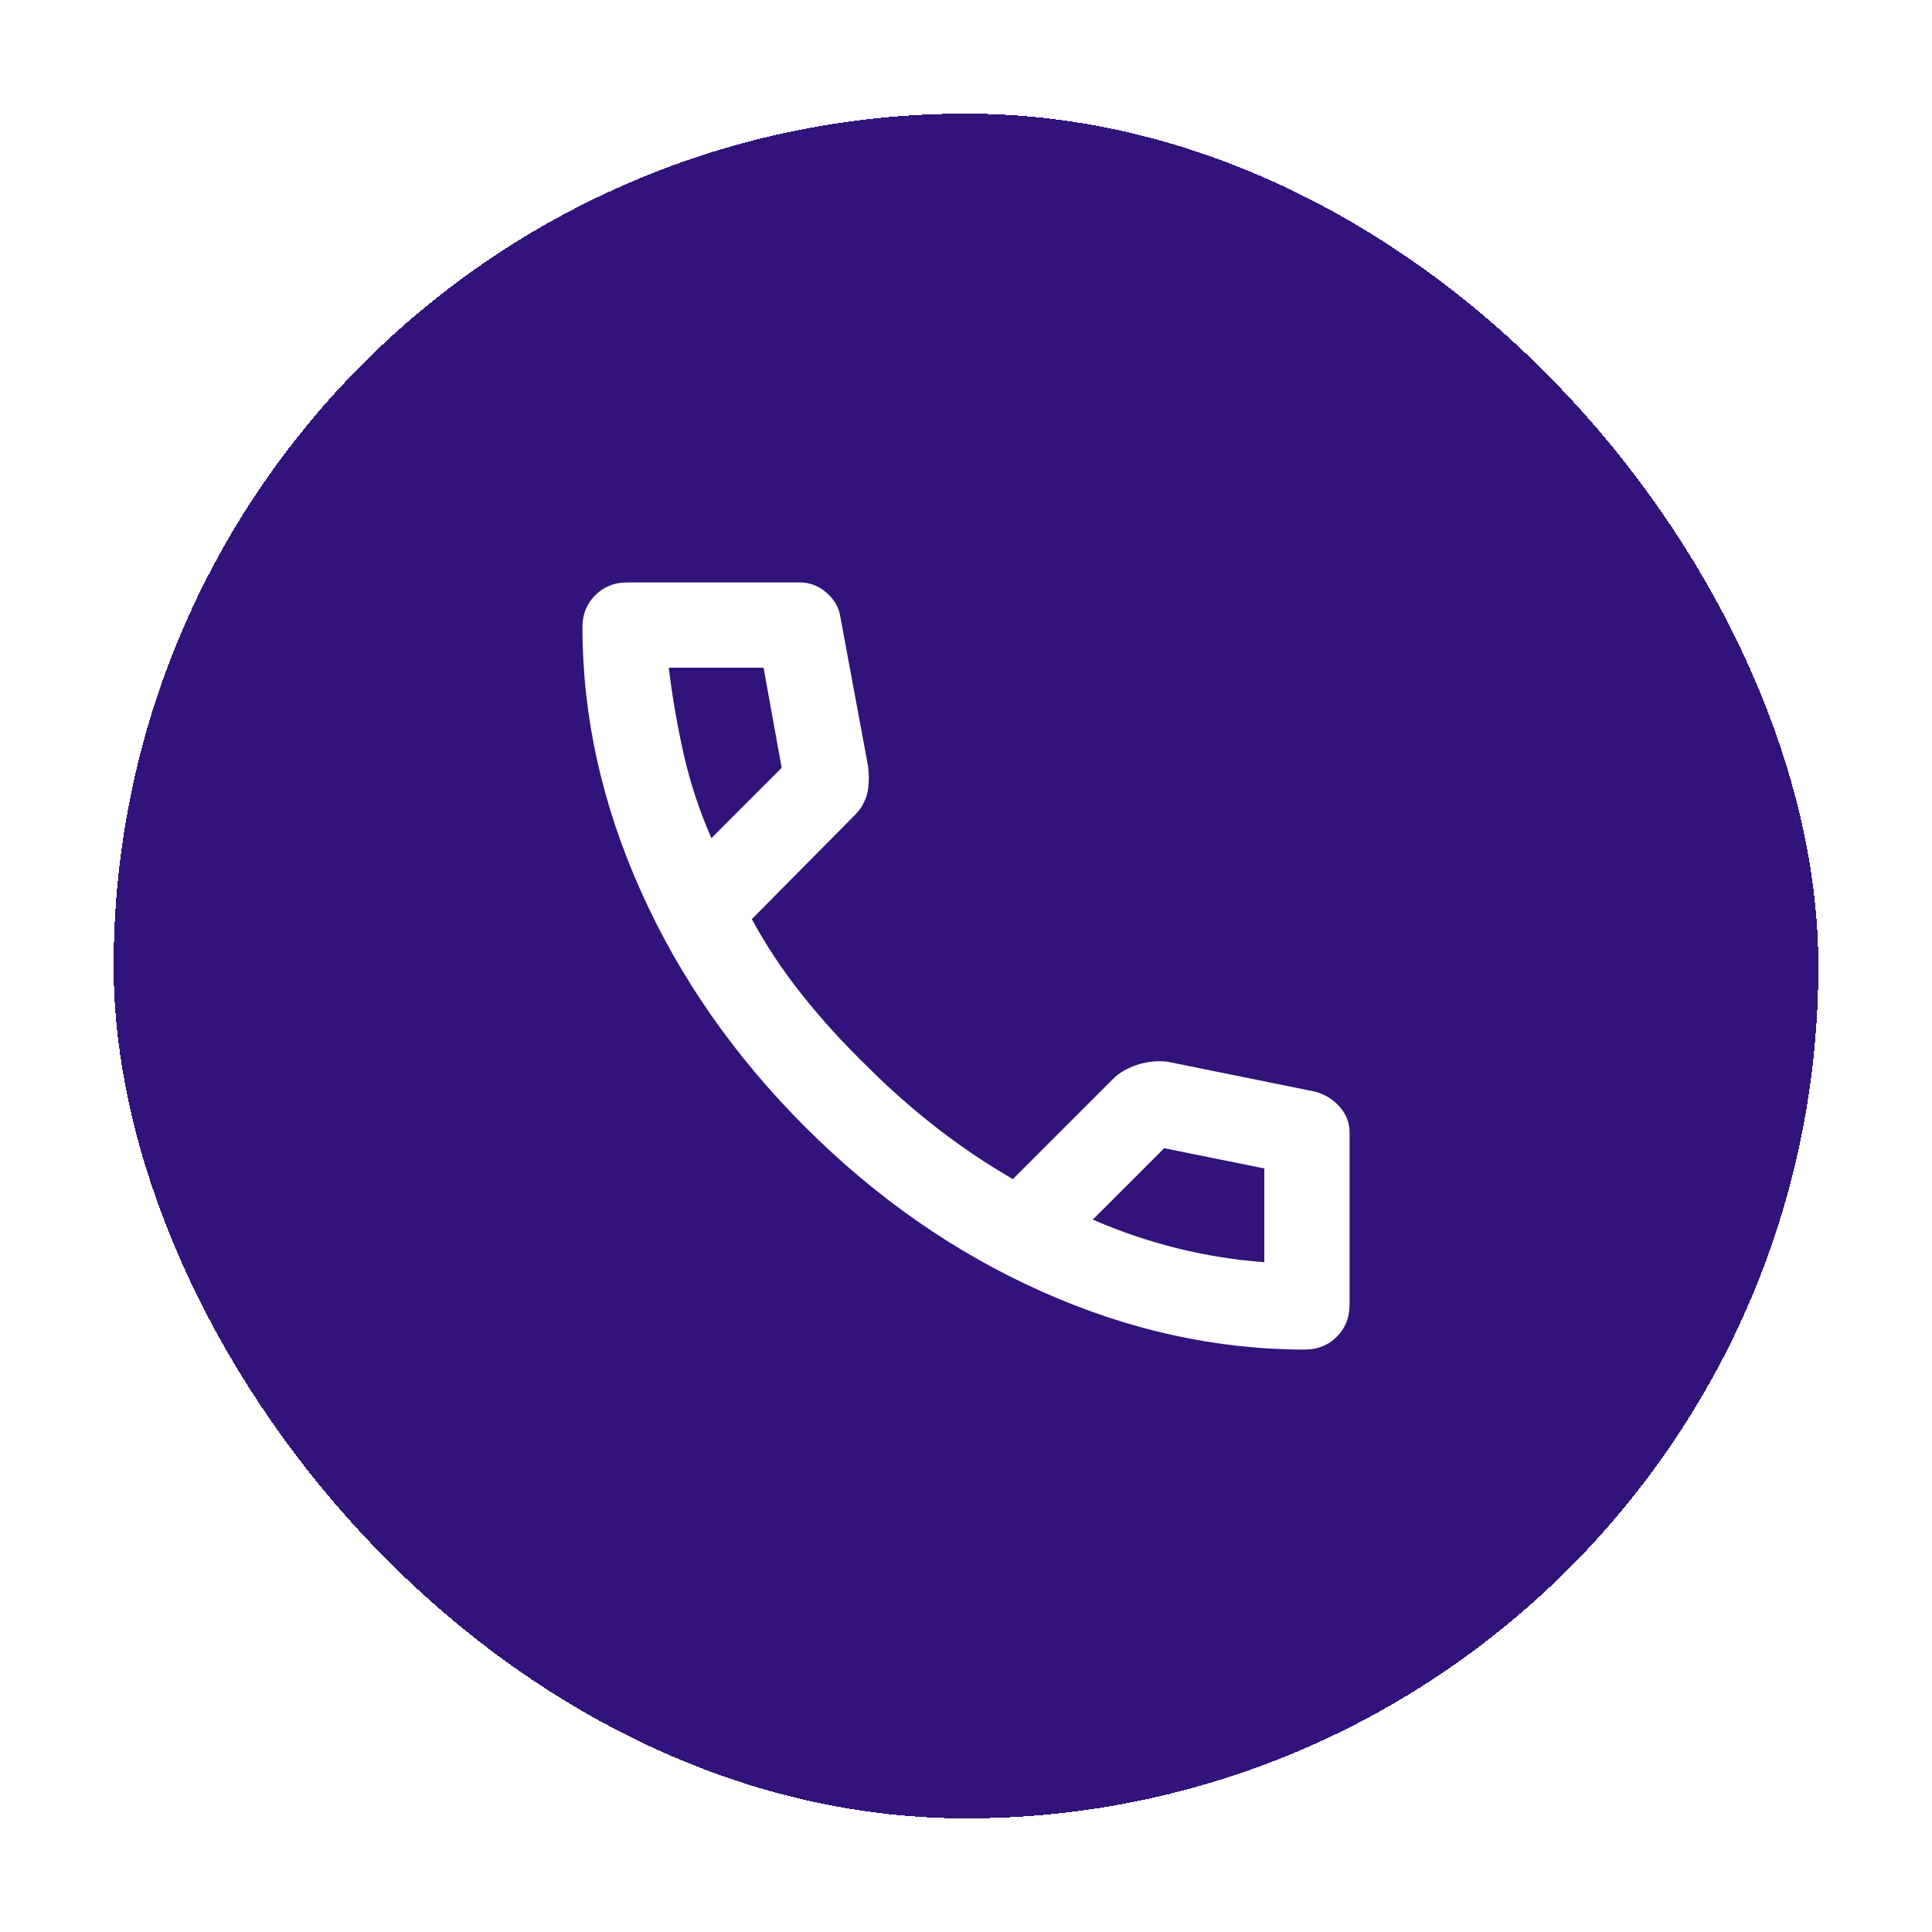
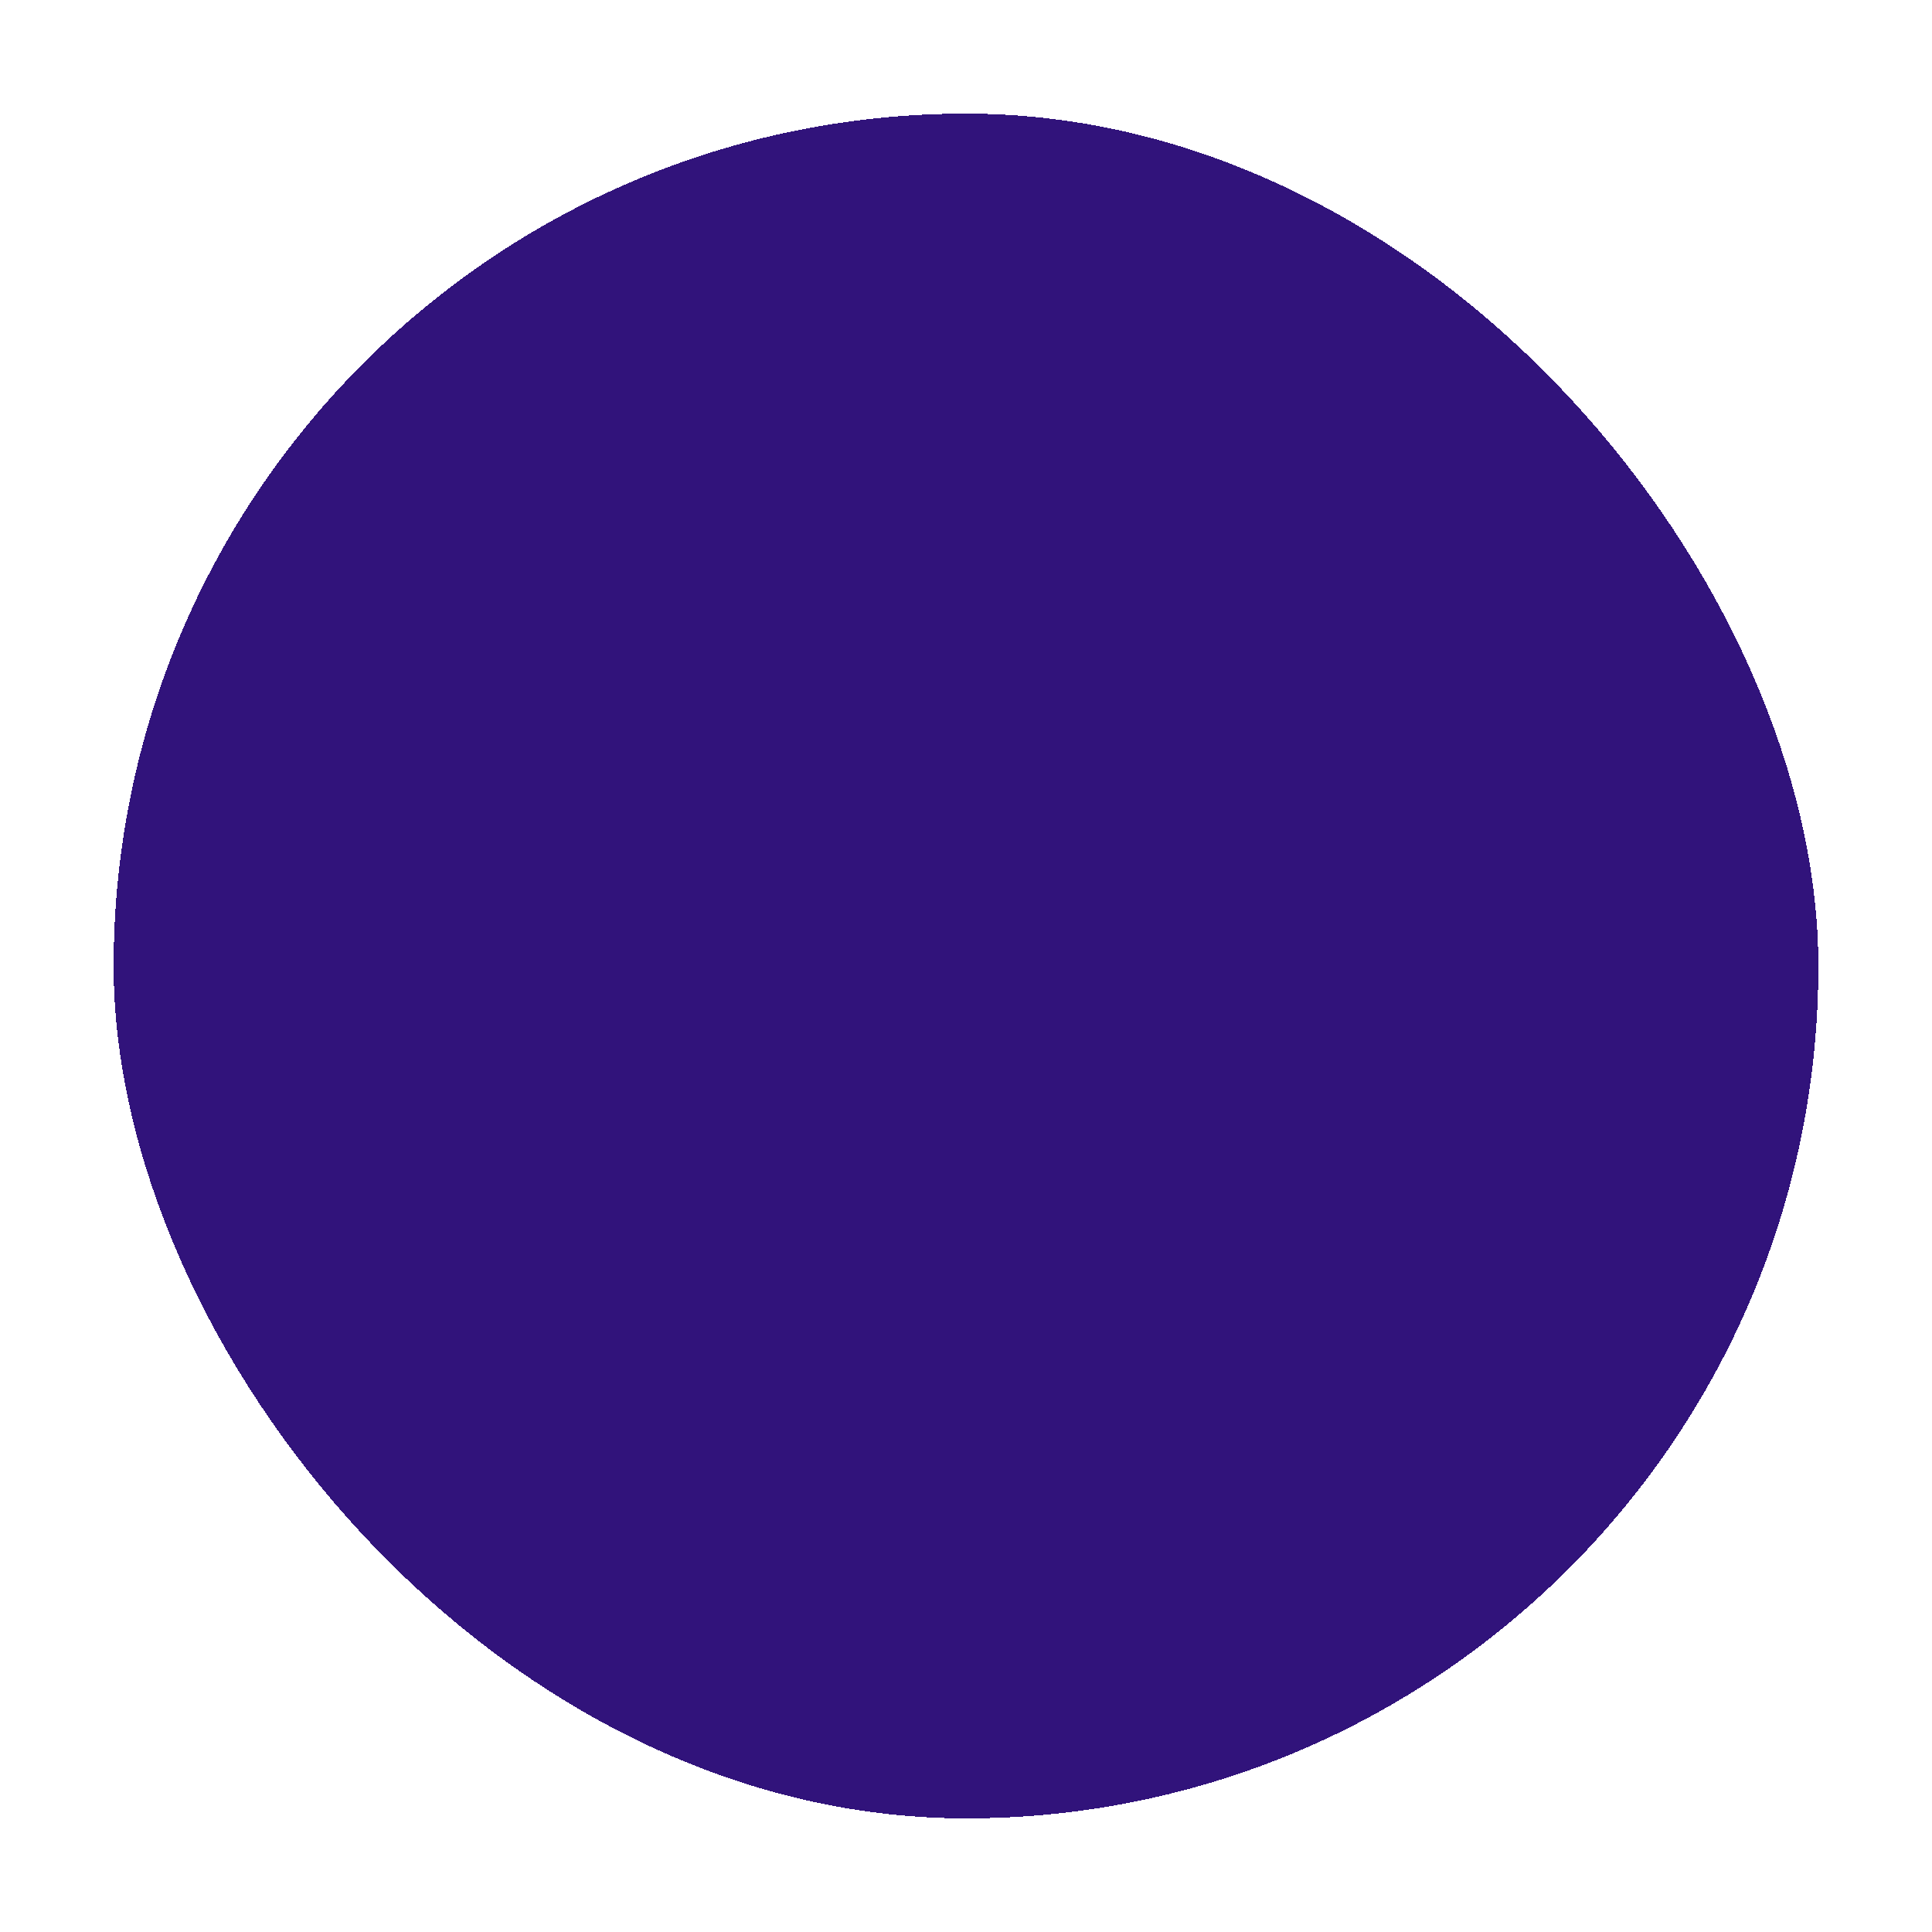
<svg xmlns="http://www.w3.org/2000/svg" width="68" height="68" viewBox="0 0 68 68" fill="none">
  <g filter="url(#filter0_d_2722_10146)">
    <rect x="7" y="2" width="60" height="60" rx="30" fill="#31137B" shape-rendering="crispEdges" />
-     <path d="M48.925 45.5C45.8 45.5 42.712 44.819 39.663 43.456C36.612 42.094 33.837 40.163 31.337 37.663C28.837 35.163 26.906 32.388 25.544 29.337C24.181 26.288 23.5 23.2 23.5 20.075C23.5 19.625 23.65 19.25 23.95 18.95C24.25 18.65 24.625 18.5 25.075 18.5H31.15C31.5 18.5 31.812 18.619 32.087 18.856C32.362 19.094 32.525 19.375 32.575 19.7L33.55 24.95C33.6 25.35 33.587 25.688 33.513 25.962C33.438 26.238 33.3 26.475 33.1 26.675L29.462 30.35C29.962 31.275 30.556 32.169 31.244 33.031C31.931 33.894 32.688 34.725 33.513 35.525C34.288 36.3 35.1 37.019 35.95 37.681C36.8 38.344 37.7 38.95 38.65 39.5L42.175 35.975C42.4 35.75 42.694 35.581 43.056 35.469C43.419 35.356 43.775 35.325 44.125 35.375L49.3 36.425C49.65 36.525 49.938 36.706 50.163 36.969C50.388 37.231 50.5 37.525 50.5 37.85V43.925C50.5 44.375 50.35 44.75 50.05 45.05C49.75 45.35 49.375 45.5 48.925 45.5ZM28.038 27.5L30.512 25.025L29.875 21.5H26.538C26.663 22.525 26.837 23.538 27.062 24.538C27.288 25.538 27.613 26.525 28.038 27.5ZM41.462 40.925C42.438 41.35 43.431 41.688 44.444 41.938C45.456 42.188 46.475 42.35 47.5 42.425V39.125L43.975 38.413L41.462 40.925Z" fill="white" />
  </g>
  <defs>
    <filter id="filter0_d_2722_10146" x="0" y="0" width="68" height="68" filterUnits="userSpaceOnUse" color-interpolation-filters="sRGB">
      <feFlood flood-opacity="0" result="BackgroundImageFix" />
      <feColorMatrix in="SourceAlpha" type="matrix" values="0 0 0 0 0 0 0 0 0 0 0 0 0 0 0 0 0 0 127 0" result="hardAlpha" />
      <feOffset dx="-3" dy="2" />
      <feGaussianBlur stdDeviation="2" />
      <feComposite in2="hardAlpha" operator="out" />
      <feColorMatrix type="matrix" values="0 0 0 0 1 0 0 0 0 1 0 0 0 0 1 0 0 0 0.44 0" />
      <feBlend mode="normal" in2="BackgroundImageFix" result="effect1_dropShadow_2722_10146" />
      <feBlend mode="normal" in="SourceGraphic" in2="effect1_dropShadow_2722_10146" result="shape" />
    </filter>
  </defs>
</svg>